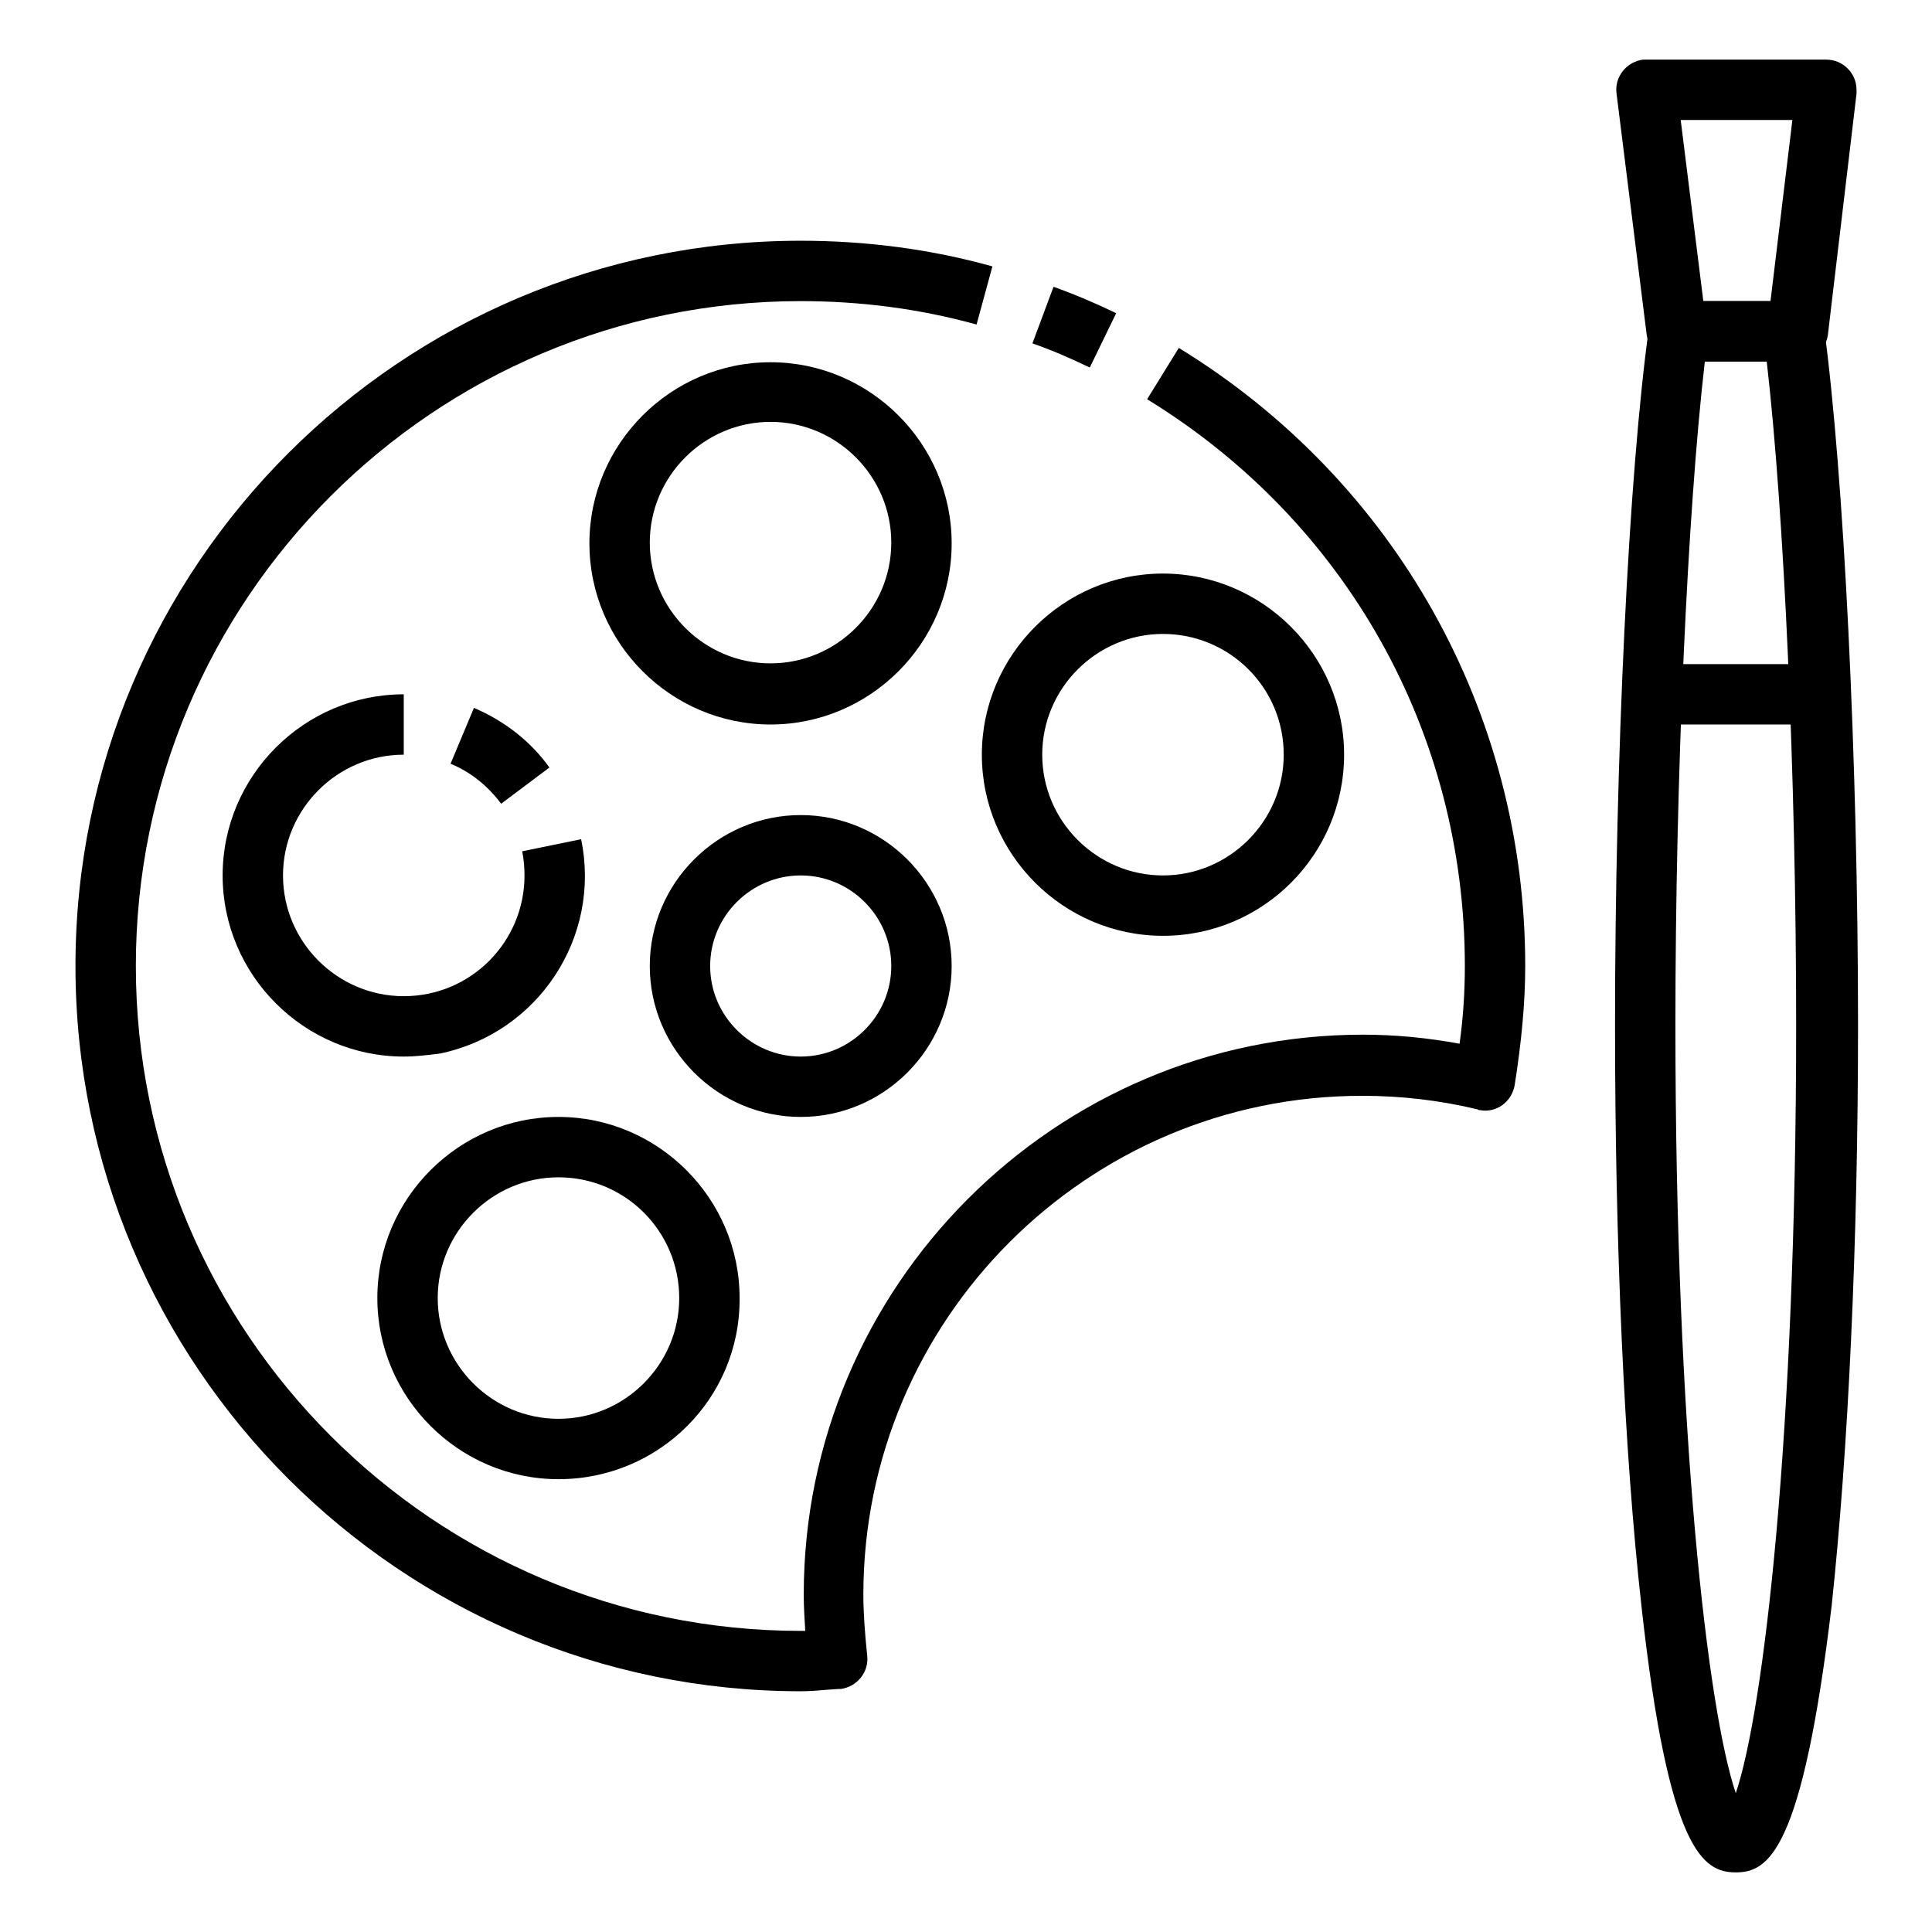
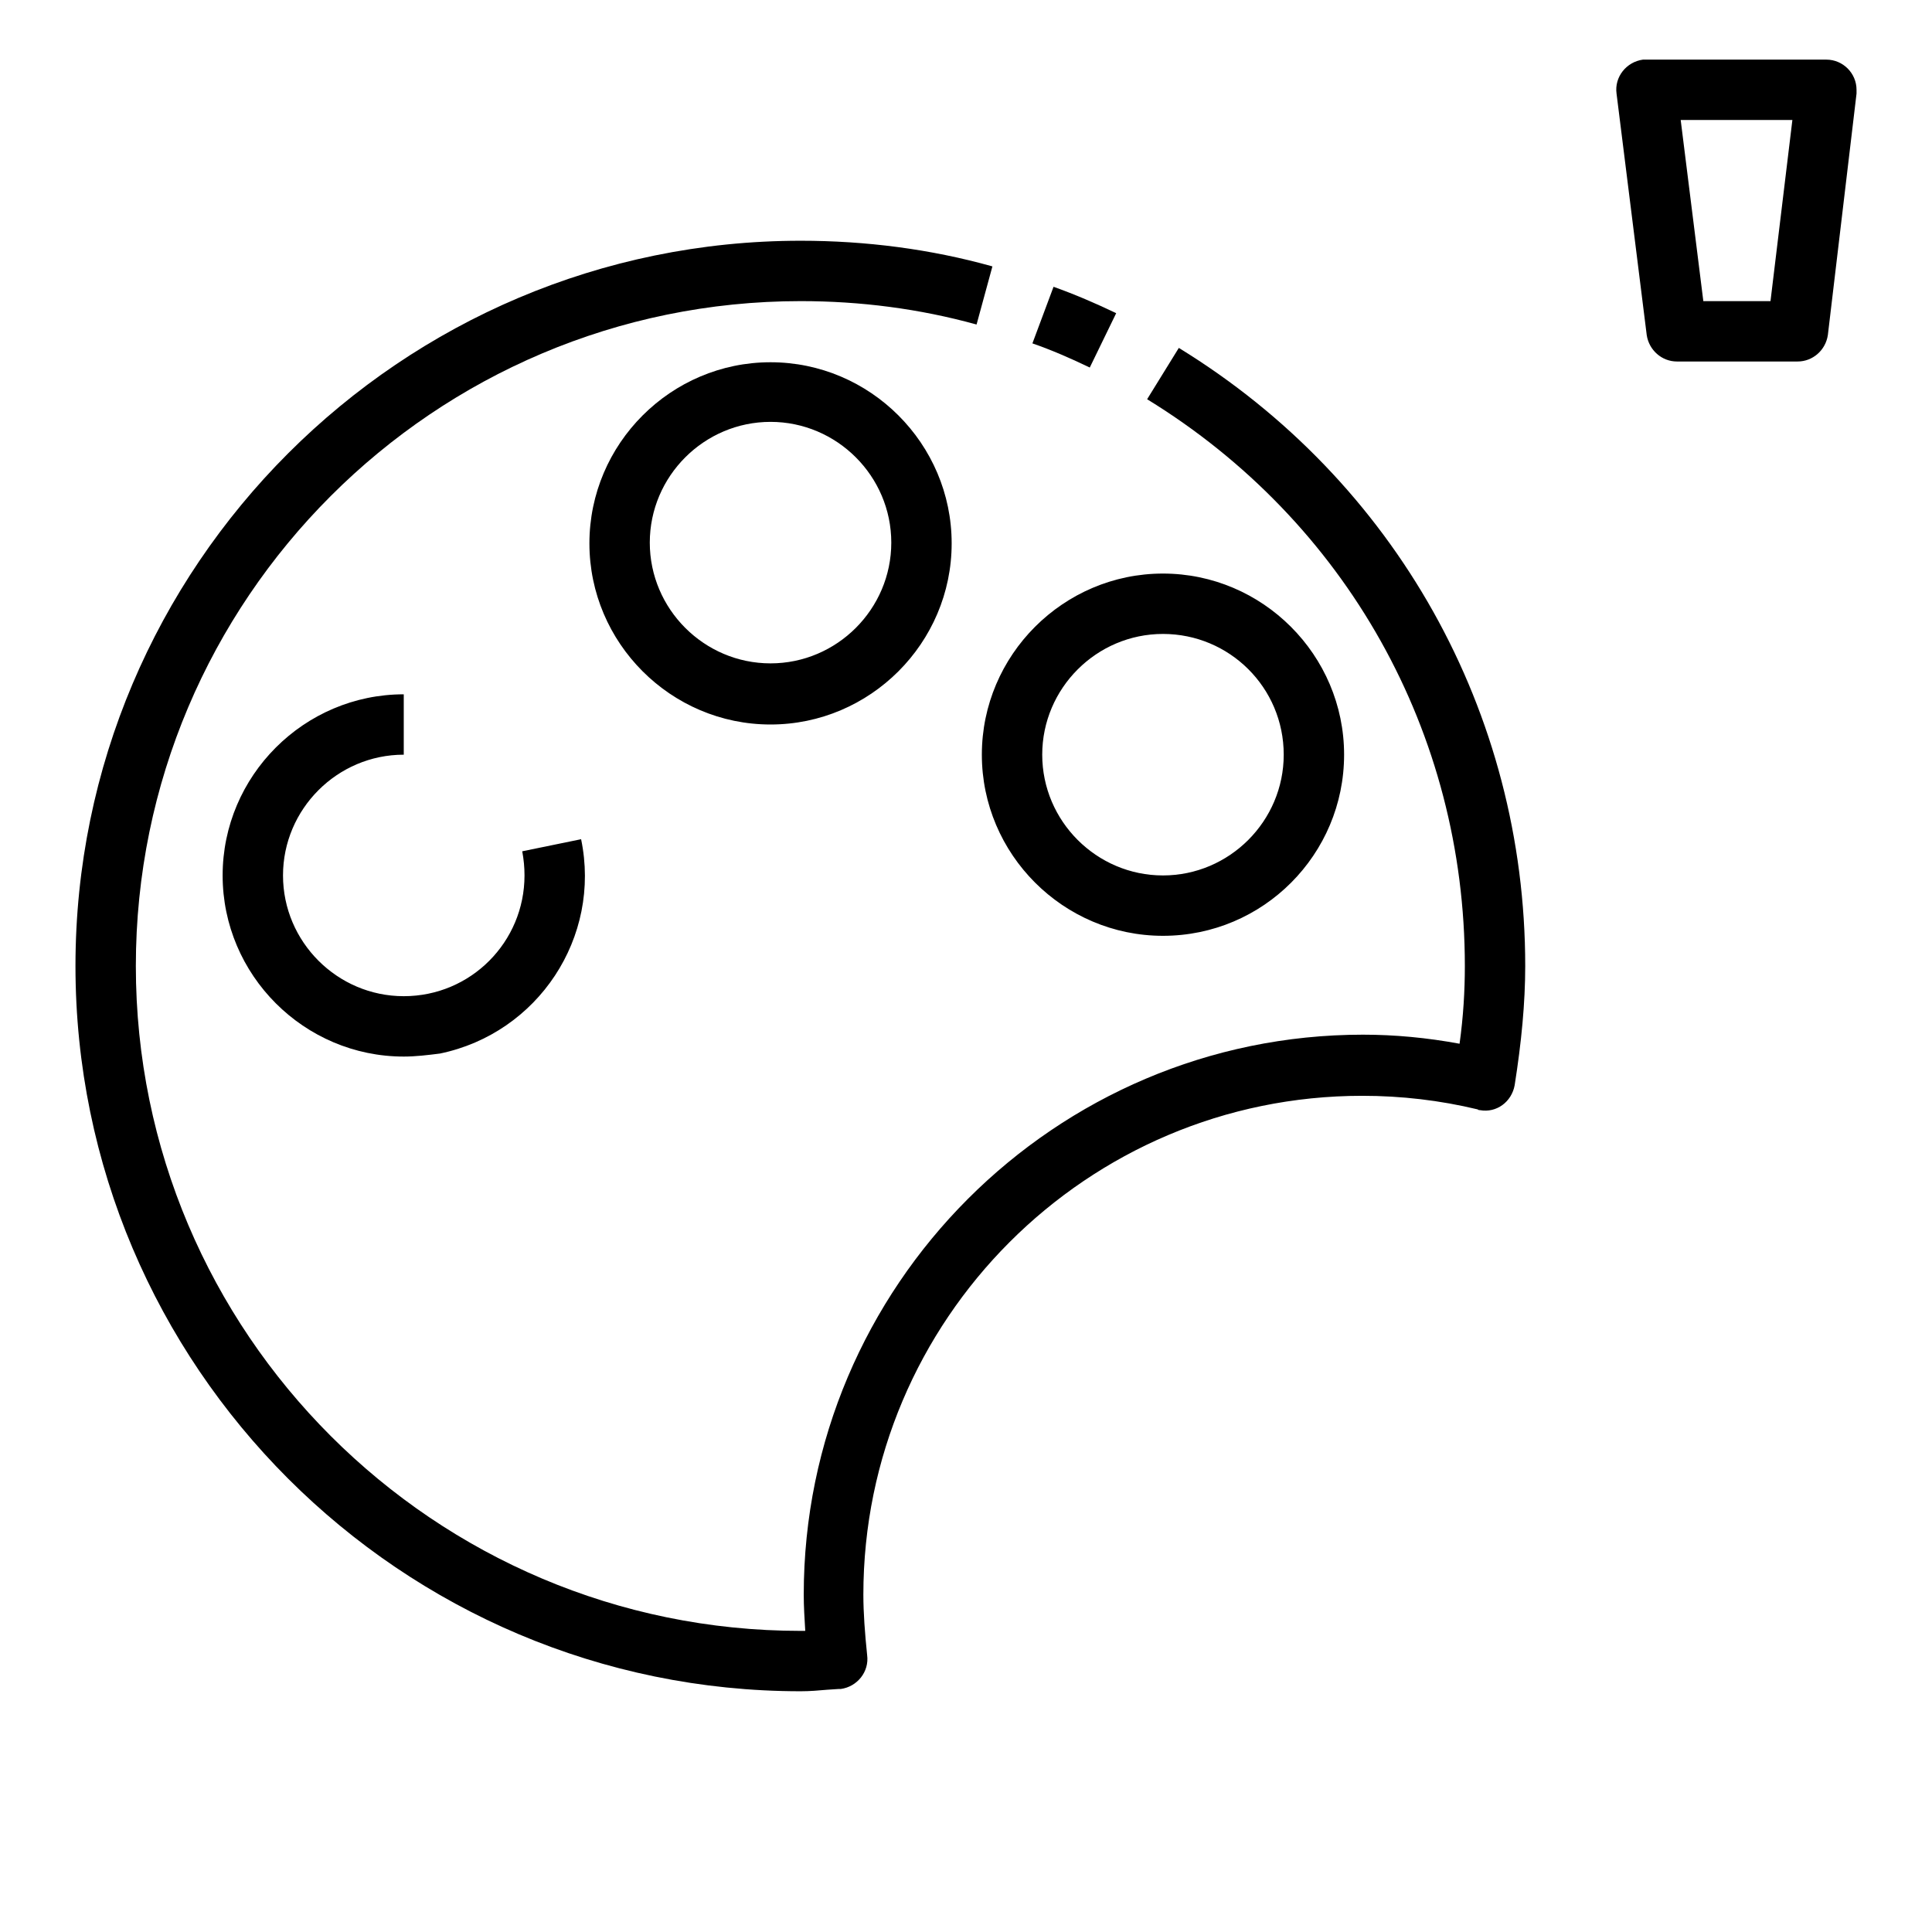
<svg xmlns="http://www.w3.org/2000/svg" version="1.1" x="0px" y="0px" viewBox="0 0 256 256" enable-background="new 0 0 256 256" xml:space="preserve">
  <g>
    <path fill="#000000" d="M144.4,48.7c-2.5-1.2-5-2.3-7.6-3.2l2.8-7.5c2.8,1,5.6,2.2,8.3,3.5L144.4,48.7z" />
    <path fill="#000000" d="M106.1,224.1C53.1,224.1,10,181,10,128s43.1-96.1,96.1-96.1c8.6,0,17.2,1.1,25.4,3.4l-2.1,7.7 c-7.6-2.1-15.4-3.1-23.3-3.1C57.5,39.9,18,79.4,18,128c0,48.6,39.5,88.1,88.1,88.1l0.6,0c-0.1-1.7-0.2-3.2-0.2-4.8 c0-40.9,33.3-74.2,74.1-74.2c4.2,0,8.5,0.4,12.8,1.2c0.5-3.6,0.7-7,0.7-10.3c0-30.9-15.7-58.9-42.1-75.1l4.2-6.8 c28.7,17.6,45.9,48.3,45.9,81.9c0,4.9-0.5,10.1-1.4,15.8c-0.4,2.2-2.4,3.7-4.6,3.3c-0.1,0-0.2,0-0.3-0.1c-5-1.2-10.1-1.8-15.3-1.8 c-36.5,0-66.1,29.7-66.1,66.1c0,2.4,0.2,5.1,0.5,8c0.3,2.2-1.3,4.2-3.5,4.5c-0.1,0-0.2,0-0.3,0l-1.5,0.1 C108.5,224,107.3,224.1,106.1,224.1z" />
    <path fill="#000000" d="M154.1,124c-13.2,0-24-10.8-24-24c0-13.2,10.8-24,24-24c13.2,0,24,10.8,24,24 C178.1,113.2,167.4,124,154.1,124z M154.1,84c-8.8,0-16,7.2-16,16c0,8.8,7.2,16,16,16c8.8,0,16-7.2,16-16 C170.1,91.1,162.9,84,154.1,84z M102.1,96c-13.2,0-24-10.8-24-24c0-13.2,10.8-24,24-24c13.2,0,24,10.8,24,24 C126.1,85.2,115.3,96,102.1,96z M102.1,55.9c-8.8,0-16,7.2-16,16c0,8.8,7.2,16,16,16s16-7.2,16-16 C118.1,63.1,110.9,55.9,102.1,55.9z M53.5,140c-13.2,0-24-10.8-24-24s10.8-24,24-24v8c-8.8,0-16,7.2-16,16c0,8.8,7.2,16,16,16 c8.9,0,16-7.2,16-16c0-1.1-0.1-2.1-0.3-3.2l7.8-1.6c2.7,13-5.7,25.7-18.7,28.4C56.7,139.8,55.1,140,53.5,140z" />
-     <path fill="#000000" d="M66.4,106.5c-1.7-2.3-4-4.2-6.7-5.3l3.1-7.4c4,1.7,7.5,4.4,10,7.9L66.4,106.5z M106.1,148c-11,0-20-9-20-20 s9-20,20-20c11,0,20,9,20,20S117.1,148,106.1,148z M106.1,116c-6.6,0-12,5.4-12,12c0,6.6,5.4,12,12,12s12-5.4,12-12 C118.1,121.4,112.7,116,106.1,116z M74,196c-13.2,0-24-10.8-24-24c0-13.2,10.8-24,24-24s24,10.8,24,24C98.1,185.3,87.3,196,74,196z  M74,156c-8.8,0-16,7.2-16,16s7.2,16,16,16c8.8,0,16-7.2,16-16S82.9,156,74,156z" />
-     <path fill="#000000" d="M218.2,88h24v8h-24V88z" />
-     <path fill="#000000" d="M230,248.1c-4.3,0-8.9-2.7-12.5-35.3c-2.3-20.6-3.5-47.9-3.5-77c0-35.1,1.8-73.1,4.5-92.4 c0.3-2,2-3.5,4-3.5h15.2c2,0,3.7,1.5,4,3.5c2.6,19.3,4.5,57.3,4.5,92.4c0,29.1-1.3,56.4-3.5,77C238.8,245.4,234.3,248.1,230,248.1z  M225.9,47.9c-2.3,19.9-3.9,55.1-3.9,87.9c0,54.4,4.3,90.9,8,101.8c3.7-10.9,8-47.4,8-101.8c0-32.8-1.6-68-3.9-87.9H225.9z" />
+     <path fill="#000000" d="M218.2,88h24v8V88z" />
    <path fill="#000000" d="M238.2,47.9h-16c-2,0-3.7-1.5-4-3.5l-4-32c-0.3-2.2,1.3-4.2,3.5-4.5c0.2,0,0.3,0,0.5,0H242c2.2,0,4,1.8,4,4 c0,0.2,0,0.3,0,0.5l-3.8,32C241.9,46.4,240.2,47.9,238.2,47.9z M225.7,39.9h8.9l2.9-24h-14.8L225.7,39.9z" />
  </g>
</svg>